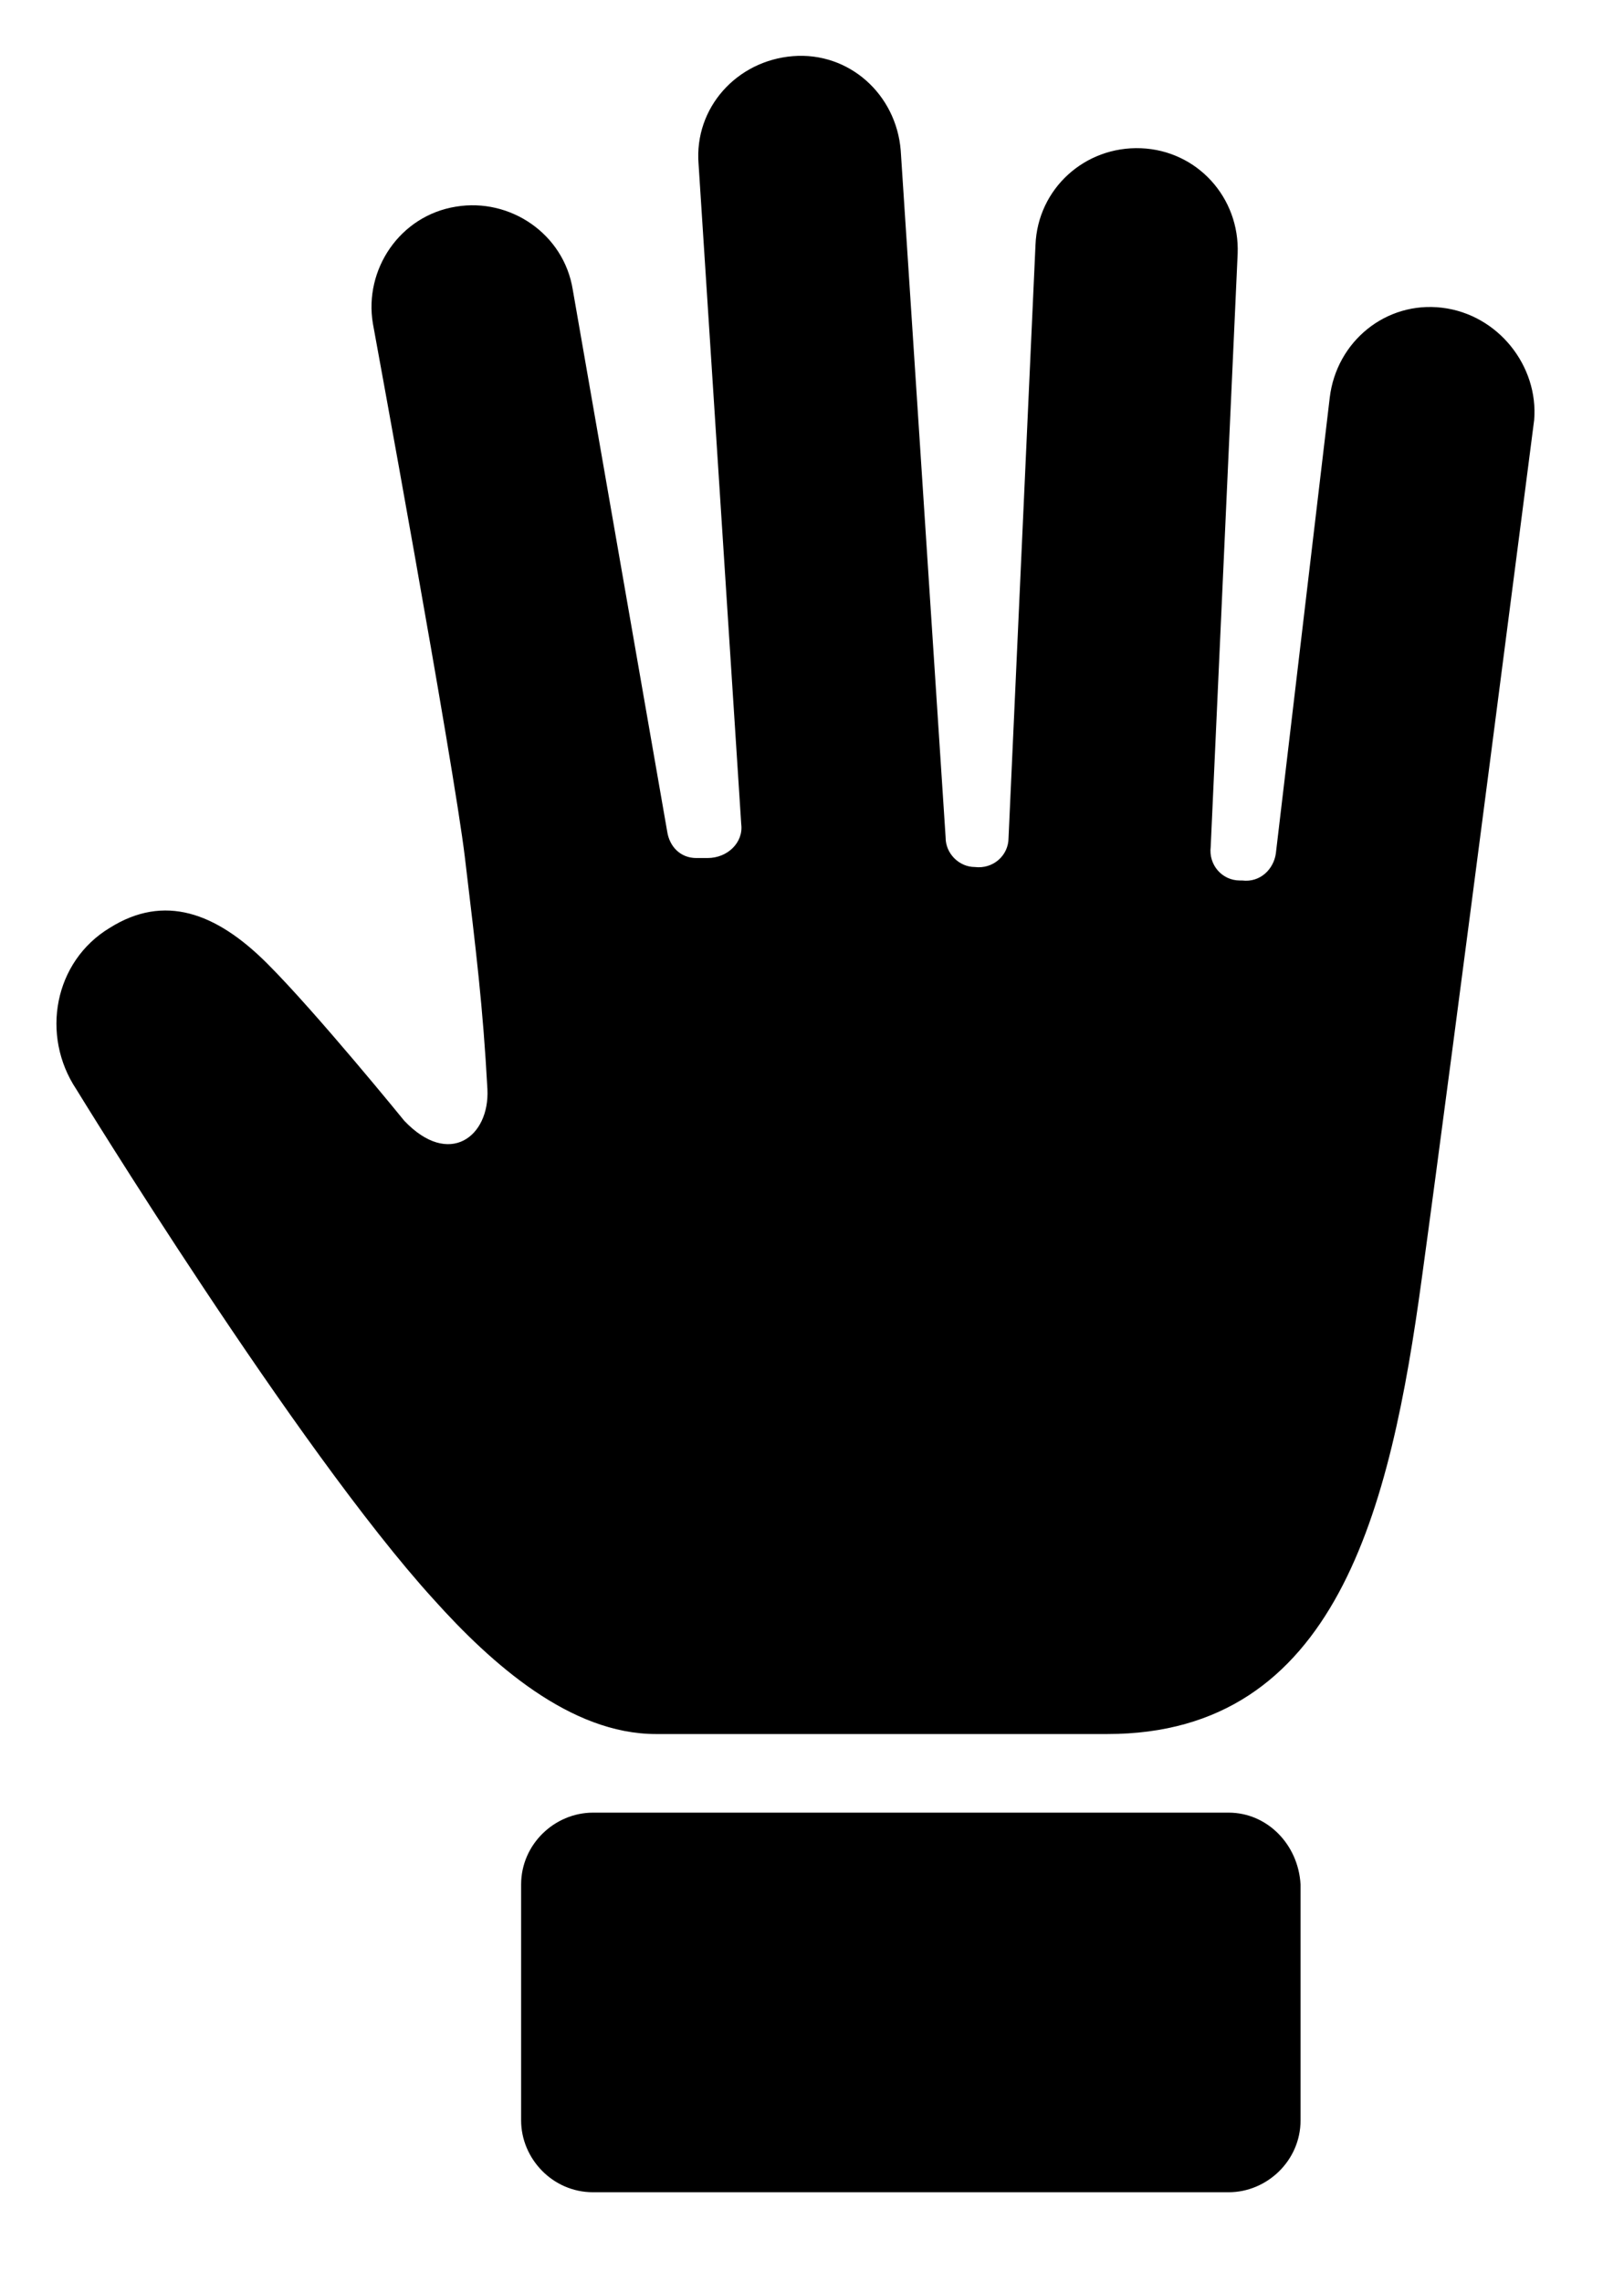
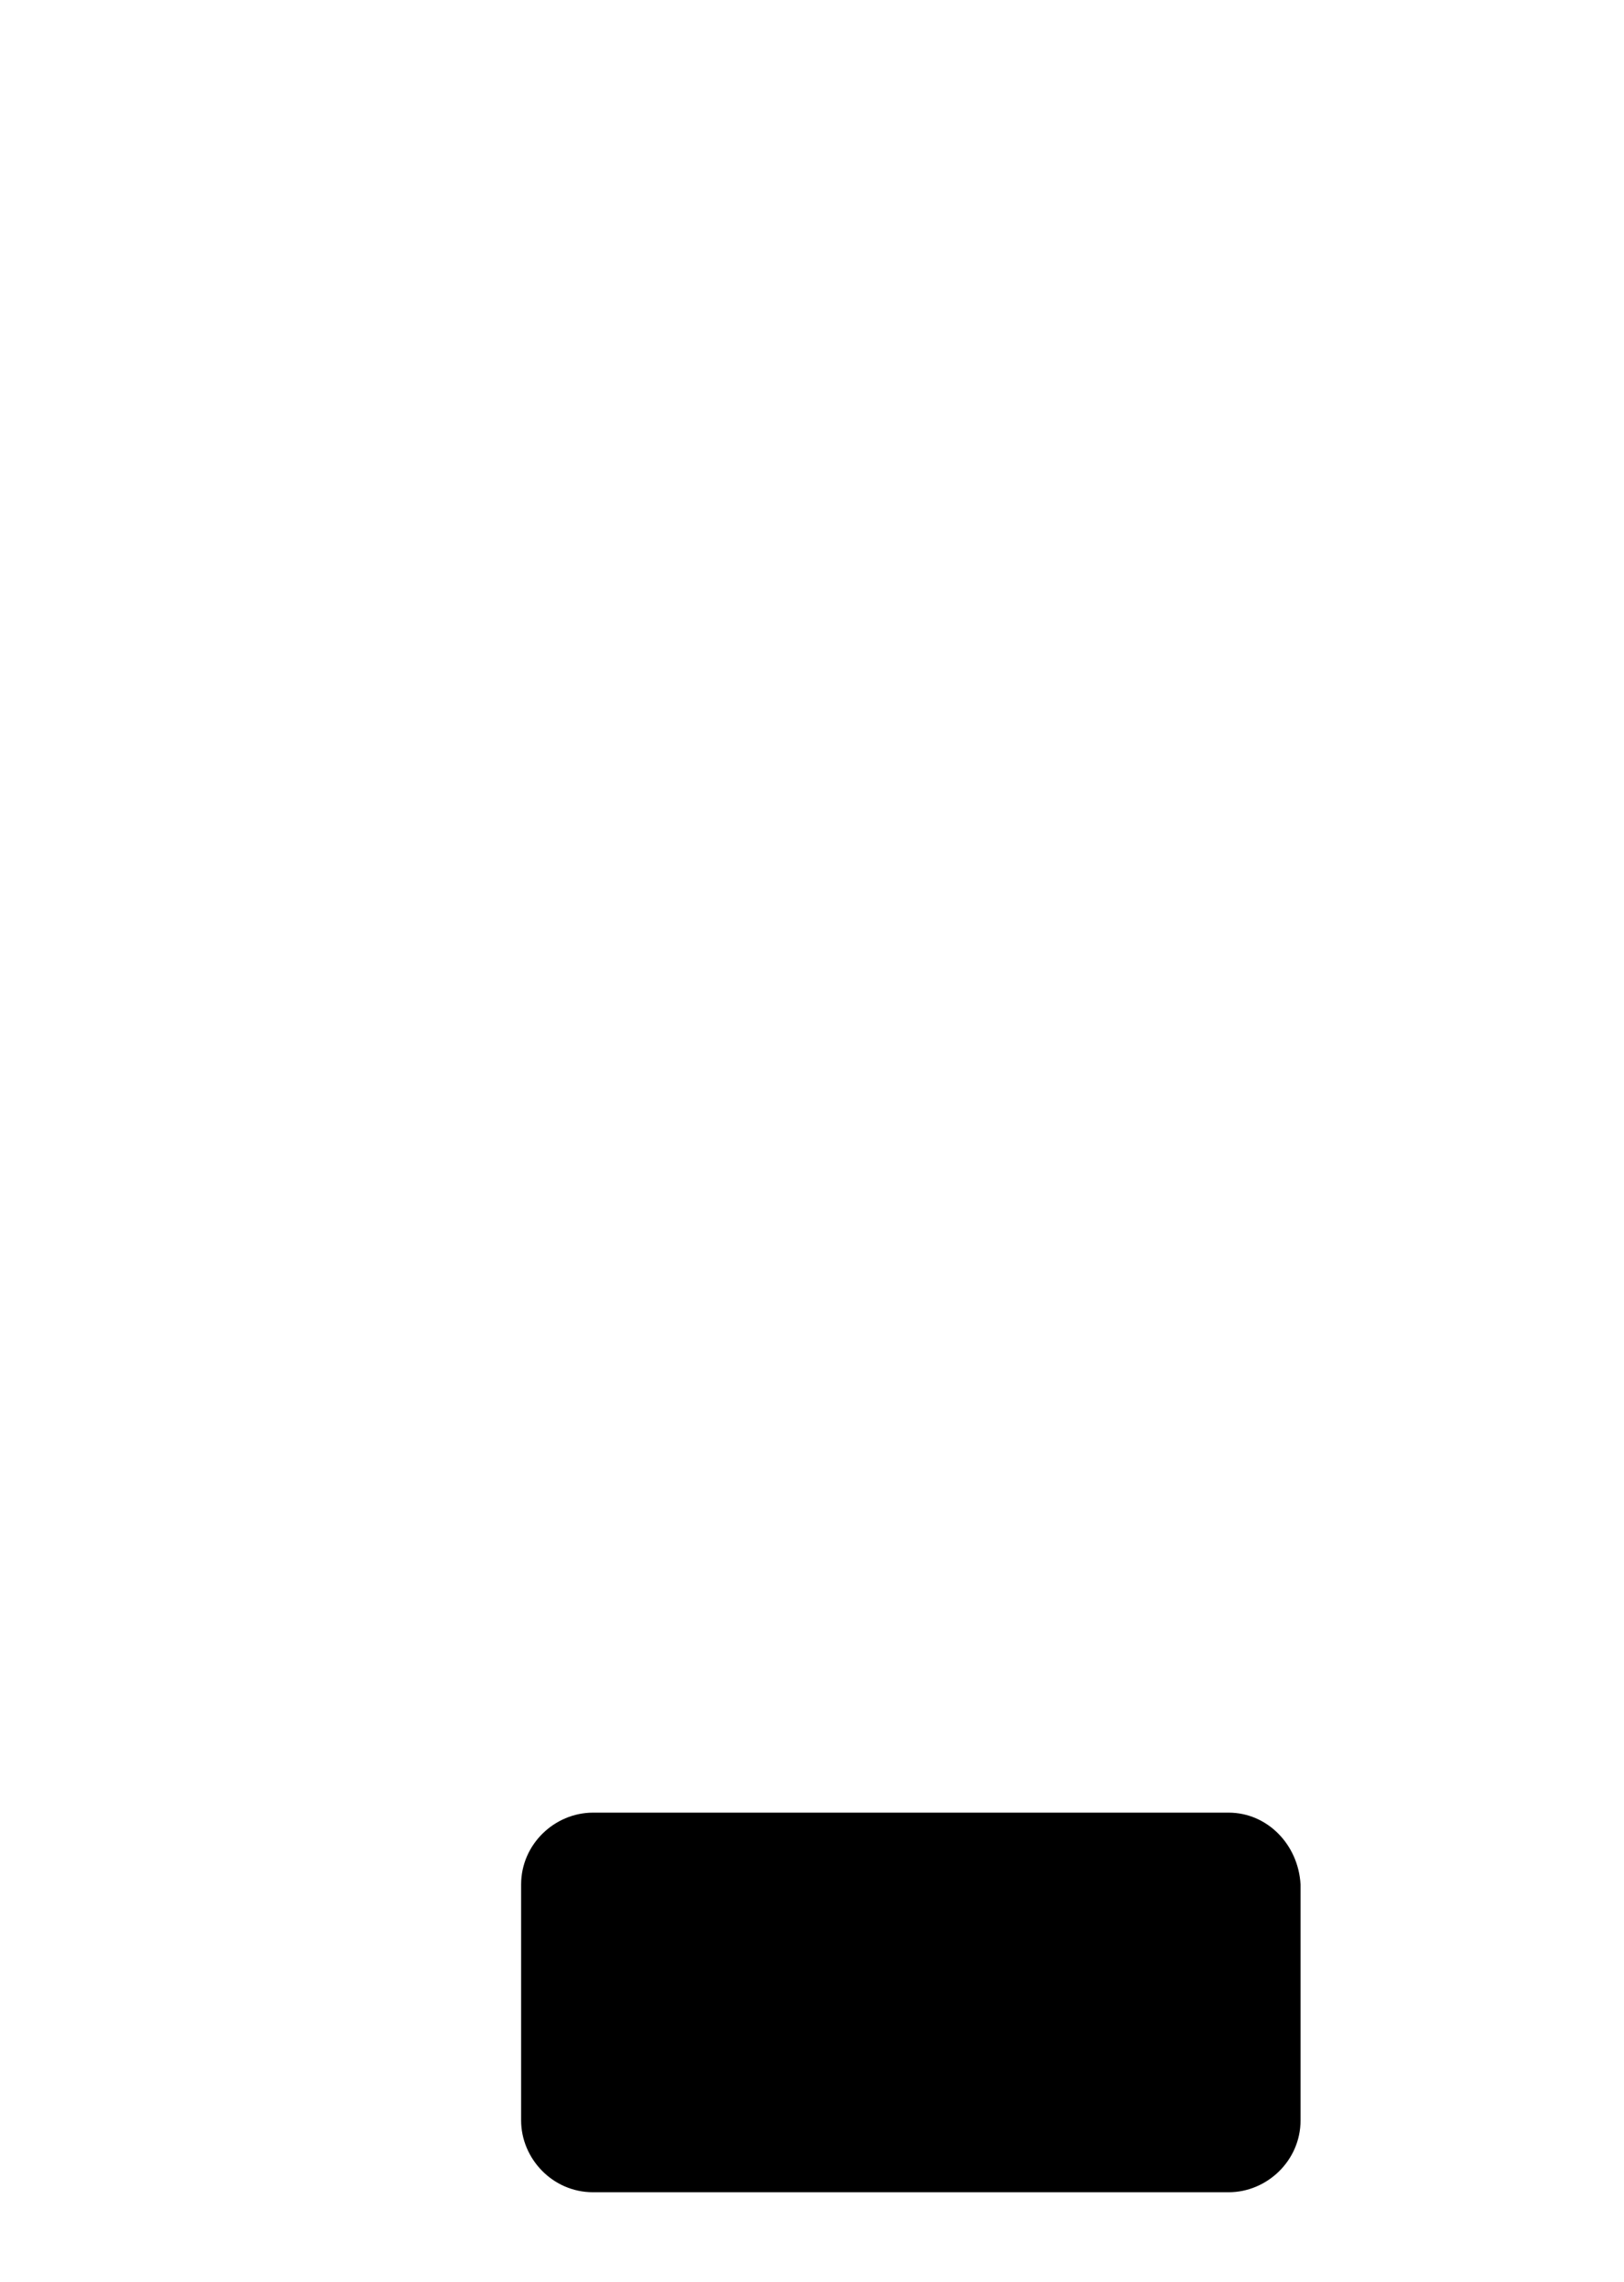
<svg xmlns="http://www.w3.org/2000/svg" version="1.1" id="Layer_1" x="0px" y="0px" viewBox="0 0 72.3 101.6" style="enable-background:new 0 0 72.3 101.6;" xml:space="preserve">
  <g id="Layer_2_1_">
</g>
  <g id="Layer_1_1_">
    <g>
-       <path d="M64.2,13.7c-2.5-0.3-4.7,1.5-5,4L56.8,38c-0.1,0.7-0.7,1.3-1.5,1.2h-0.1c-0.8,0-1.4-0.7-1.3-1.5l1.2-26.4    c0.1-2.5-1.8-4.6-4.3-4.7s-4.6,1.8-4.7,4.3l-1.2,26.4c0,0.8-0.7,1.4-1.5,1.3c-0.7,0-1.3-0.6-1.3-1.3l-2-30.6    c-0.2-2.5-2.3-4.4-4.8-4.2c-2.5,0.2-4.4,2.3-4.2,4.8L33,36.7c0.1,0.8-0.6,1.5-1.5,1.5H31c-0.7,0-1.2-0.5-1.3-1.2l-4.2-24.1    c-0.4-2.5-2.8-4.1-5.2-3.7c-2.5,0.4-4.1,2.8-3.7,5.2c0,0,3.6,19.6,4.1,23.8s0.8,6.6,1,10.3c0.1,2.1-1.7,3.5-3.7,1.4    c0,0-3.9-4.8-6.1-7c-2.3-2.3-4.6-3.1-7-1.6c-2.5,1.5-3.1,4.8-1.5,7.2c0,0,9.8,16,15.9,22.7c2.6,2.9,6.1,6,9.9,6    c7.8,0,12.3,0,20.1,0c10.2,0,12.6-10,14-20.3c1.4-10.2,5-38.2,5-38.2C68.5,16.3,66.7,14,64.2,13.7z" />
      <path d="M54.7,80.7H26.4c-1.7,0-3.2,1.4-3.2,3.2v10.5c0,1.7,1.4,3.2,3.2,3.2h28.3c1.7,0,3.2-1.4,3.2-3.2V83.9    C57.8,82.1,56.4,80.7,54.7,80.7z" />
    </g>
  </g>
</svg>